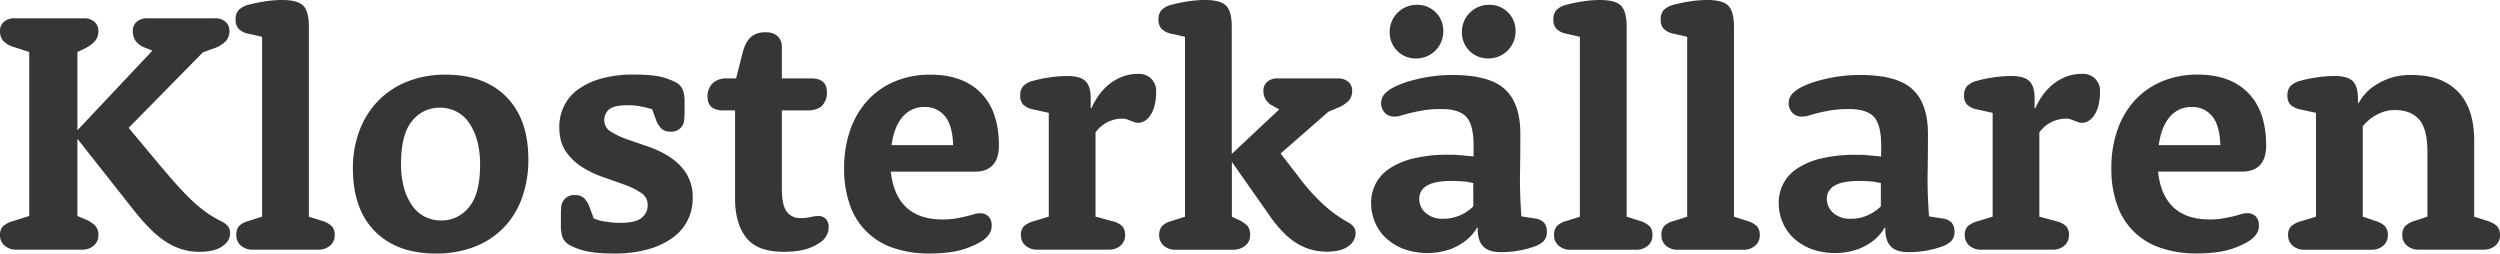
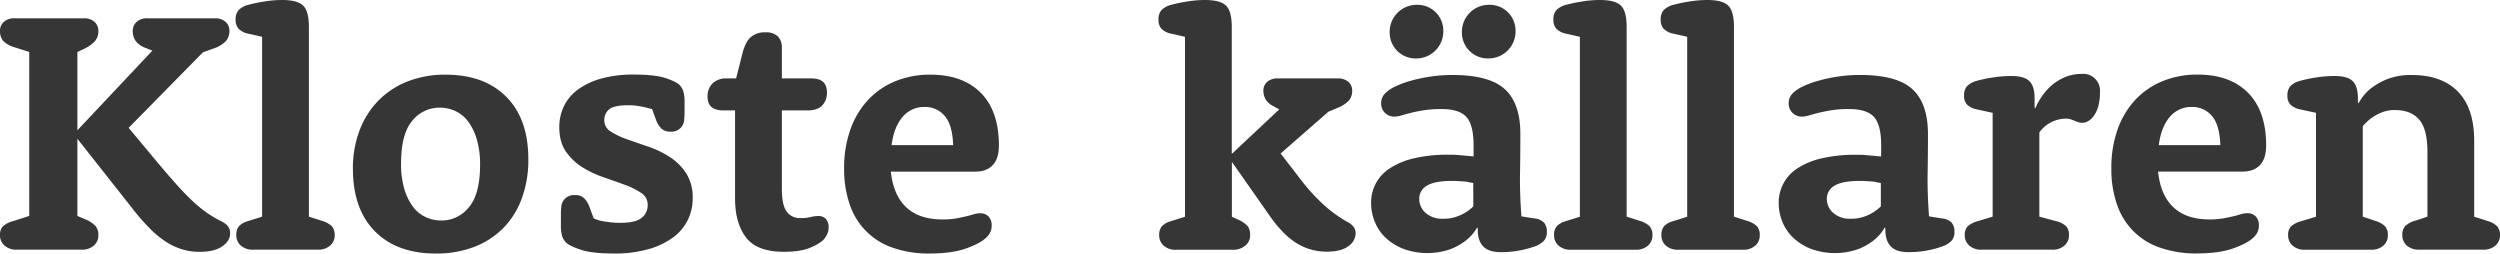
<svg xmlns="http://www.w3.org/2000/svg" id="Lager_1" data-name="Lager 1" viewBox="0 0 1039 105.36">
  <defs>
    <style>.cls-1{fill:#363636;}</style>
  </defs>
  <path class="cls-1" d="M123.15,115.84l-6.29-2a10.51,10.51,0,0,1-4.57-2.64A6.28,6.28,0,0,1,111,107a4.83,4.83,0,0,1,1.57-3.64,6.38,6.38,0,0,1,4.58-1.5h28.59a6.37,6.37,0,0,1,4.57,1.5,5,5,0,0,1,1.58,3.78,6.28,6.28,0,0,1-1.51,4.29,14.71,14.71,0,0,1-4.79,3.29l-2.42,1.15v32.52l31.16-33.1-2.86-1.14a8.78,8.78,0,0,1-4.07-2.86,6.91,6.91,0,0,1-1.22-4.15,5,5,0,0,1,1.57-3.78,6.4,6.4,0,0,1,4.58-1.5H200.2a6.4,6.4,0,0,1,4.58,1.5,4.83,4.83,0,0,1,1.57,3.64,6.48,6.48,0,0,1-1.43,4.29,12.61,12.61,0,0,1-5.29,3.15L195.34,116l-30.88,31.38,11,13.18q5,6,8.72,10.16t6.86,7.09a53.62,53.62,0,0,0,5.94,4.87,48.2,48.2,0,0,0,5.93,3.51,8.06,8.06,0,0,1,2.86,2.14,4.67,4.67,0,0,1,.86,2.86c0,2.2-1.12,4-3.36,5.51s-5.36,2.21-9.37,2.21a24.51,24.51,0,0,1-7.07-1,27.05,27.05,0,0,1-6.58-3,38.7,38.7,0,0,1-6.5-5.23A86.58,86.58,0,0,1,166.9,182l-23.73-30.06V184l3,1.28a12.74,12.74,0,0,1,4.5,2.86,5.78,5.78,0,0,1,1.22,3.86,5.62,5.62,0,0,1-1.86,4.29,7.33,7.33,0,0,1-5.15,1.72H118a7.29,7.29,0,0,1-5.14-1.72A5.58,5.58,0,0,1,111,192a5.14,5.14,0,0,1,1.14-3.64,10.4,10.4,0,0,1,4.29-2.22l6.72-2.14Z" transform="translate(-111 -94.25)" />
  <path class="cls-1" d="M219.93,109.55l-5.72-1.29a8,8,0,0,1-4.07-2.07,5.5,5.5,0,0,1-1.22-3.79,5.69,5.69,0,0,1,1.22-3.93,8.75,8.75,0,0,1,4.07-2.22,62.71,62.71,0,0,1,6.51-1.36,46.33,46.33,0,0,1,7.5-.64c4.29,0,7.22.78,8.8,2.36s2.35,4.5,2.35,8.79v78.91l5.44,1.72a9.75,9.75,0,0,1,4.14,2.28A5.45,5.45,0,0,1,250.1,192a5.58,5.58,0,0,1-1.86,4.29,7.33,7.33,0,0,1-5.15,1.72H216.21a7.31,7.31,0,0,1-5.14-1.72,5.58,5.58,0,0,1-1.86-4.29,5.71,5.71,0,0,1,1.07-3.72,8.09,8.09,0,0,1,3.79-2.14l5.86-1.86Z" transform="translate(-111 -94.25)" />
  <path class="cls-1" d="M257.67,164.44a44.26,44.26,0,0,1,2.79-16.08A35.76,35.76,0,0,1,268.32,136a34.75,34.75,0,0,1,12.15-7.93,42.37,42.37,0,0,1,15.66-2.79q16.15,0,25.3,9.22t9.15,25.95a46.28,46.28,0,0,1-2.65,16.08,34.65,34.65,0,0,1-7.64,12.37,33.94,33.94,0,0,1-12.15,7.93,43.78,43.78,0,0,1-16,2.79q-16.15,0-25.3-9.22T257.67,164.44Zm20-2.29A36.69,36.69,0,0,0,279,172.66a23.48,23.48,0,0,0,3.58,7.43,13.85,13.85,0,0,0,5.29,4.36,15.09,15.09,0,0,0,6.5,1.44,14.48,14.48,0,0,0,11.51-5.51q4.65-5.5,4.64-17.66a36.67,36.67,0,0,0-1.35-10.5,23.48,23.48,0,0,0-3.58-7.43,14,14,0,0,0-5.29-4.37,15.26,15.26,0,0,0-6.5-1.43,14.5,14.5,0,0,0-11.51,5.51Q277.68,150,277.69,162.15Z" transform="translate(-111 -94.25)" />
  <path class="cls-1" d="M357.74,185a20.72,20.72,0,0,0,2.86,1c.95.19,2.12.38,3.5.57a34.27,34.27,0,0,0,4.65.29c4.29,0,7.26-.7,8.93-2.08a6.62,6.62,0,0,0,2.5-5.36,5.77,5.77,0,0,0-2.71-5,31.11,31.11,0,0,0-6.79-3.36q-4.08-1.5-8.87-3.15a42.25,42.25,0,0,1-8.86-4.21,23.29,23.29,0,0,1-6.79-6.51q-2.71-3.93-2.72-10.22a19.75,19.75,0,0,1,1.86-8.43,18.36,18.36,0,0,1,5.7-6.94,29.73,29.73,0,0,1,9.69-4.64,49.2,49.2,0,0,1,13.83-1.72q8.55,0,13,1.43c2.95,1,4.9,1.91,5.85,2.86a6.59,6.59,0,0,1,1.64,2.72,16.73,16.73,0,0,1,.5,4.71v3.72c0,.95-.05,2-.14,3a5.27,5.27,0,0,1-5.72,5.29,5.29,5.29,0,0,1-3.79-1.29,10.35,10.35,0,0,1-2.36-4L382,139.57c-.86-.19-1.81-.43-2.86-.72-.86-.19-1.88-.38-3.07-.57a25,25,0,0,0-3.93-.29c-4,0-6.67.58-8,1.72a5.74,5.74,0,0,0-2,4.58,5.37,5.37,0,0,0,2.72,4.64,31,31,0,0,0,6.79,3.22c2.71.95,5.67,2,8.86,3.07a40.36,40.36,0,0,1,8.86,4.29,23.25,23.25,0,0,1,6.79,6.72,18.58,18.58,0,0,1,2.72,10.5,19.83,19.83,0,0,1-8,16.09,31.38,31.38,0,0,1-10.2,4.93,50.54,50.54,0,0,1-14.47,1.86q-9.13,0-13.83-1.57t-6.13-3a6.55,6.55,0,0,1-1.64-2.71,16.4,16.4,0,0,1-.5-4.72v-4c0-.95,0-1.95.14-3a5.25,5.25,0,0,1,5.72-5.28,5.29,5.29,0,0,1,3.79,1.28,10.64,10.64,0,0,1,2.36,4Z" transform="translate(-111 -94.25)" />
  <path class="cls-1" d="M416.49,140.14h-4.86q-6.57,0-6.57-5.72a7.43,7.43,0,0,1,2.07-5.5,8,8,0,0,1,5.93-2.08h3.86l2.58-10.15q1.14-4.71,3.35-6.86a8.79,8.79,0,0,1,6.37-2.14,7,7,0,0,1,5,1.64,6.35,6.35,0,0,1,1.72,4.79v12.72h12.29q6.43,0,6.43,5.72a7.52,7.52,0,0,1-2,5.58c-1.33,1.33-3.34,2-6,2H435.94v32.45c0,4.57.66,7.77,2,9.58a6.67,6.67,0,0,0,5.72,2.71,16.72,16.72,0,0,0,4.28-.43,12.18,12.18,0,0,1,3.15-.42,4.14,4.14,0,0,1,3.15,1.21,4.93,4.93,0,0,1,1.14,3.5,6.86,6.86,0,0,1-.64,2.93,9.11,9.11,0,0,1-1.79,2.51,18.86,18.86,0,0,1-5.22,3q-3.93,1.71-11.08,1.71-11,0-15.58-5.93t-4.58-16.23Z" transform="translate(-111 -94.25)" />
  <path class="cls-1" d="M481.25,165.58q1,9.73,6.37,14.8t15.08,5.07a32.63,32.63,0,0,0,5.64-.42c1.58-.29,3-.58,4.15-.86s2.24-.57,3.15-.86a8.88,8.88,0,0,1,2.64-.43,4.69,4.69,0,0,1,3.57,1.36,5.29,5.29,0,0,1,1.29,3.79,6.4,6.4,0,0,1-.5,2.57,7.6,7.6,0,0,1-1.64,2.29q-2.43,2.43-8.36,4.57t-15.37,2.15a45,45,0,0,1-15.09-2.36,28.35,28.35,0,0,1-18-17.94,44.36,44.36,0,0,1-2.36-15,47.2,47.2,0,0,1,2.65-16.37,35.2,35.2,0,0,1,7.36-12.22A32.13,32.13,0,0,1,483.11,128a37.92,37.92,0,0,1,14.59-2.72q13.43,0,20.94,7.58t7.5,21.87c0,3.62-.85,6.34-2.57,8.15s-4.15,2.71-7.29,2.71Zm25.88-11q-.28-8.45-3.5-12.15a10.54,10.54,0,0,0-8.36-3.72,11.57,11.57,0,0,0-9.16,4.14q-3.57,4.16-4.57,11.73Z" transform="translate(-111 -94.25)" />
-   <path class="cls-1" d="M546.87,141.14l-6.57-1.43a8.35,8.35,0,0,1-4.08-2A5.22,5.22,0,0,1,535,134a5.72,5.72,0,0,1,1.21-3.93,8.83,8.83,0,0,1,4.08-2.22,53.76,53.76,0,0,1,6.86-1.42,49.54,49.54,0,0,1,7.43-.58q5.43,0,7.58,2.15t2.14,7.14v4l.29.14a28.39,28.39,0,0,1,3.43-5.93,22.36,22.36,0,0,1,4.5-4.51,20.78,20.78,0,0,1,5.29-2.86,17.64,17.64,0,0,1,5.94-1,7,7,0,0,1,7.72,7.72,21,21,0,0,1-.65,5.51,13.22,13.22,0,0,1-1.71,3.93,7.9,7.9,0,0,1-2.36,2.36,5,5,0,0,1-2.58.79,5.19,5.19,0,0,1-1.78-.29q-.79-.28-1.5-.57l-1.51-.58a5.92,5.92,0,0,0-1.93-.28,13.56,13.56,0,0,0-11.15,5.72v35l6.87,1.86a9,9,0,0,1,4.28,2.14,5.4,5.4,0,0,1,1.15,3.72,5.58,5.58,0,0,1-1.86,4.29A7.33,7.33,0,0,1,571.6,198H542.3a7.33,7.33,0,0,1-5.15-1.72,5.58,5.58,0,0,1-1.86-4.29,5.1,5.1,0,0,1,1.15-3.64,10.35,10.35,0,0,1,4.28-2.22l6.15-1.86Z" transform="translate(-111 -94.25)" />
  <path class="cls-1" d="M603.48,109.55l-5.72-1.29a8,8,0,0,1-4.07-2.07,5.5,5.5,0,0,1-1.22-3.79,5.69,5.69,0,0,1,1.22-3.93,8.7,8.7,0,0,1,4.07-2.22,62.71,62.71,0,0,1,6.51-1.36,46.33,46.33,0,0,1,7.5-.64q6.43,0,8.79,2.35c1.58,1.58,2.36,4.5,2.36,8.79v52.83l19.73-18.51-2.57-1.41a7.77,7.77,0,0,1-3.15-2.83,7.25,7.25,0,0,1-.86-3.54,4.71,4.71,0,0,1,1.58-3.67,6.34,6.34,0,0,1,4.43-1.42h24.73a6.66,6.66,0,0,1,4.58,1.42,4.74,4.74,0,0,1,1.57,3.68,6.08,6.08,0,0,1-1.43,4.17,13.2,13.2,0,0,1-4.72,3l-3.72,1.56-19.87,17.37,7.86,10.17a79.83,79.83,0,0,0,5.08,6.17q2.51,2.72,4.93,4.94a52.61,52.61,0,0,0,4.94,4,51.37,51.37,0,0,0,5.07,3.23,7.25,7.25,0,0,1,2.64,2.21,4.79,4.79,0,0,1,.65,2.51,6.59,6.59,0,0,1-3,5.29c-2,1.52-5,2.28-8.87,2.28A24.86,24.86,0,0,1,656,198a23.8,23.8,0,0,1-6.08-2.65,30.41,30.41,0,0,1-5.79-4.73,54.34,54.34,0,0,1-5.72-7.09l-15.44-22v22.79l2.43,1.14a11.64,11.64,0,0,1,4.22,2.86,6.31,6.31,0,0,1,.93,3.72,5.42,5.42,0,0,1-2,4.29,7.88,7.88,0,0,1-5.29,1.72H599.76a7.29,7.29,0,0,1-5.14-1.72,5.58,5.58,0,0,1-1.86-4.29,5.71,5.71,0,0,1,1.07-3.72,8.09,8.09,0,0,1,3.79-2.14l5.86-1.86Z" transform="translate(-111 -94.25)" />
  <path class="cls-1" d="M723.42,154.72q0-8.58-3-11.87T710,139.57a44.6,44.6,0,0,0-7.21.5c-2.06.33-3.84.69-5.36,1.07s-2.84.74-3.94,1.07a9.94,9.94,0,0,1-2.93.5,5.41,5.41,0,0,1-4-1.57A5.6,5.6,0,0,1,685,137a5.74,5.74,0,0,1,1.86-4.14,14.75,14.75,0,0,1,3.86-2.58,38,38,0,0,1,6.21-2.35,65.4,65.4,0,0,1,8.15-1.79,61.25,61.25,0,0,1,9.65-.72q15.3,0,21.73,5.94T742.86,150q0,8.44-.14,16.37t.57,17.8l5.44.86a6.32,6.32,0,0,1,4,1.78,5.74,5.74,0,0,1,1.14,3.79,5.33,5.33,0,0,1-1.28,3.79,10.48,10.48,0,0,1-4,2.36,42.6,42.6,0,0,1-6.29,1.64,41,41,0,0,1-7.57.65q-5,0-7.29-2.36c-1.53-1.58-2.29-3.88-2.29-6.94V189l-.29-.14a18.62,18.62,0,0,1-4.57,5.29,25.11,25.11,0,0,1-6.44,3.64,29.17,29.17,0,0,1-19.29,0,23.07,23.07,0,0,1-7.37-4.43,18.77,18.77,0,0,1-4.71-6.65,20.51,20.51,0,0,1-1.65-8.15,16.8,16.8,0,0,1,7.79-14.36,31.17,31.17,0,0,1,10-4.15,60.51,60.51,0,0,1,14.37-1.5c1.52,0,2.9,0,4.14.14l3.29.29,3,.28Zm-34.88-47.18a11.23,11.23,0,0,1,11.3-11.29,10.73,10.73,0,0,1,11,11,11.22,11.22,0,0,1-11.29,11.29,10.75,10.75,0,0,1-11-11Zm34.74,62.76c-.67-.09-1.44-.23-2.3-.43s-1.7-.19-2.81-.28-2.32-.15-3.67-.15q-7.34,0-10.5,2a6.13,6.13,0,0,0-3.16,5.43,7.63,7.63,0,0,0,2.66,5.86,10.34,10.34,0,0,0,7.26,2.43,16.34,16.34,0,0,0,5.33-.79A18.27,18.27,0,0,0,720,182.6a18,18,0,0,0,3.31-2.58Zm-4.72-62.76a11.23,11.23,0,0,1,11.3-11.29,10.73,10.73,0,0,1,11,11,11.22,11.22,0,0,1-11.29,11.29,10.75,10.75,0,0,1-11-11Z" transform="translate(-111 -94.25)" />
  <path class="cls-1" d="M767.6,109.55l-5.72-1.29a8,8,0,0,1-4.08-2.07,5.49,5.49,0,0,1-1.21-3.79,5.69,5.69,0,0,1,1.21-3.93,8.74,8.74,0,0,1,4.08-2.22,61.9,61.9,0,0,1,6.5-1.36,46.35,46.35,0,0,1,7.51-.64c4.28,0,7.22.78,8.79,2.36s2.36,4.5,2.36,8.79v78.91l5.43,1.72a9.87,9.87,0,0,1,4.15,2.28,5.45,5.45,0,0,1,1.14,3.72,5.58,5.58,0,0,1-1.86,4.29,7.32,7.32,0,0,1-5.15,1.72H763.88a7.33,7.33,0,0,1-5.15-1.72,5.58,5.58,0,0,1-1.86-4.29,5.65,5.65,0,0,1,1.08-3.72,8,8,0,0,1,3.78-2.14l5.87-1.86Z" transform="translate(-111 -94.25)" />
  <path class="cls-1" d="M812.2,109.55l-5.72-1.29a8,8,0,0,1-4.08-2.07,5.49,5.49,0,0,1-1.21-3.79,5.69,5.69,0,0,1,1.21-3.93,8.74,8.74,0,0,1,4.08-2.22,61.9,61.9,0,0,1,6.5-1.36,46.45,46.45,0,0,1,7.51-.64c4.29,0,7.22.78,8.79,2.36s2.36,4.5,2.36,8.79v78.91l5.43,1.72a9.87,9.87,0,0,1,4.15,2.28,5.45,5.45,0,0,1,1.14,3.72,5.58,5.58,0,0,1-1.86,4.29,7.31,7.31,0,0,1-5.14,1.72H808.48a7.33,7.33,0,0,1-5.15-1.72,5.57,5.57,0,0,1-1.85-4.29,5.65,5.65,0,0,1,1.07-3.72,8,8,0,0,1,3.79-2.14l5.86-1.86Z" transform="translate(-111 -94.25)" />
  <path class="cls-1" d="M892.82,154.72q0-8.58-3-11.87t-10.43-3.28a44.73,44.73,0,0,0-7.22.5q-3.07.5-5.36,1.07c-1.53.38-2.84.74-3.94,1.07a9.94,9.94,0,0,1-2.93.5,5.41,5.41,0,0,1-4-1.57,5.6,5.6,0,0,1-1.57-4.15,5.74,5.74,0,0,1,1.86-4.14,14.93,14.93,0,0,1,3.86-2.58,38,38,0,0,1,6.21-2.35,65.4,65.4,0,0,1,8.15-1.79,61.25,61.25,0,0,1,9.65-.72q15.3,0,21.73,5.94T912.26,150q0,8.44-.14,16.37t.58,17.8l5.43.86a6.32,6.32,0,0,1,4,1.78,5.74,5.74,0,0,1,1.14,3.79,5.33,5.33,0,0,1-1.28,3.79,10.48,10.48,0,0,1-4,2.36,42.6,42.6,0,0,1-6.29,1.64,41,41,0,0,1-7.57.65q-5,0-7.29-2.36c-1.53-1.58-2.29-3.88-2.29-6.94V189l-.29-.14a18.62,18.62,0,0,1-4.57,5.29,25.21,25.21,0,0,1-6.43,3.64,29.2,29.2,0,0,1-19.3,0,22.91,22.91,0,0,1-7.36-4.43,18.67,18.67,0,0,1-4.72-6.65,20.51,20.51,0,0,1-1.65-8.15A16.8,16.8,0,0,1,858,164.23a31.17,31.17,0,0,1,10-4.15,60.51,60.51,0,0,1,14.37-1.5c1.52,0,2.9,0,4.14.14l3.29.29,3,.28Zm-.14,15.58c-.67-.09-1.44-.23-2.3-.43s-1.7-.19-2.81-.28-2.32-.15-3.67-.15q-7.33,0-10.5,2a6.13,6.13,0,0,0-3.16,5.43,7.63,7.63,0,0,0,2.66,5.86,10.34,10.34,0,0,0,7.26,2.43,16.34,16.34,0,0,0,5.33-.79,18.29,18.29,0,0,0,7.19-4.36Z" transform="translate(-111 -94.25)" />
  <path class="cls-1" d="M939.14,141.14l-6.58-1.43a8.35,8.35,0,0,1-4.07-2,5.23,5.23,0,0,1-1.22-3.72,5.73,5.73,0,0,1,1.22-3.93,8.84,8.84,0,0,1,4.07-2.22,53.94,53.94,0,0,1,6.87-1.42,49.54,49.54,0,0,1,7.43-.58q5.43,0,7.58,2.15t2.14,7.14v4l.29.14a28.39,28.39,0,0,1,3.43-5.93,22.36,22.36,0,0,1,4.5-4.51,20.78,20.78,0,0,1,5.29-2.86,17.58,17.58,0,0,1,5.93-1,7,7,0,0,1,7.72,7.72,21,21,0,0,1-.64,5.51,13,13,0,0,1-1.72,3.93A7.78,7.78,0,0,1,979,144.5a4.91,4.91,0,0,1-2.57.79,5.25,5.25,0,0,1-1.79-.29l-1.5-.57-1.5-.58a6,6,0,0,0-1.93-.28,13.56,13.56,0,0,0-11.15,5.72v35l6.86,1.86a8.94,8.94,0,0,1,4.29,2.14,5.45,5.45,0,0,1,1.15,3.72,5.62,5.62,0,0,1-1.86,4.29,7.33,7.33,0,0,1-5.15,1.72H934.56a7.31,7.31,0,0,1-5.14-1.72,5.58,5.58,0,0,1-1.86-4.29,5.14,5.14,0,0,1,1.14-3.64,10.47,10.47,0,0,1,4.29-2.22l6.15-1.86Z" transform="translate(-111 -94.25)" />
  <path class="cls-1" d="M1007.9,165.58q1,9.73,6.36,14.8t15.08,5.07A32.76,32.76,0,0,0,1035,185c1.57-.29,3-.58,4.15-.86s2.23-.57,3.14-.86a9,9,0,0,1,2.65-.43,4.71,4.71,0,0,1,3.57,1.36,5.29,5.29,0,0,1,1.29,3.79,6.4,6.4,0,0,1-.5,2.57,7.82,7.82,0,0,1-1.65,2.29q-2.43,2.43-8.36,4.57t-15.37,2.15a45,45,0,0,1-15.08-2.36,28.35,28.35,0,0,1-18-17.94,44.36,44.36,0,0,1-2.36-15,47.44,47.44,0,0,1,2.64-16.37,35.35,35.35,0,0,1,7.36-12.22,32.26,32.26,0,0,1,11.3-7.72,37.83,37.83,0,0,1,14.58-2.72q13.44,0,20.94,7.58t7.51,21.87q0,5.43-2.57,8.15t-7.3,2.71Zm25.88-11c-.2-5.63-1.36-9.68-3.51-12.15a10.52,10.52,0,0,0-8.36-3.72,11.54,11.54,0,0,0-9.15,4.14q-3.57,4.16-4.57,11.73Z" transform="translate(-111 -94.25)" />
  <path class="cls-1" d="M1073.52,141.14l-6.58-1.43a8.31,8.31,0,0,1-4.07-2,5.23,5.23,0,0,1-1.22-3.72,5.73,5.73,0,0,1,1.22-3.93,8.78,8.78,0,0,1,4.07-2.22,54.13,54.13,0,0,1,6.86-1.42,49.67,49.67,0,0,1,7.44-.58q5.43,0,7.57,2.15t2.15,7.14V137l.28.15a19.77,19.77,0,0,1,4.72-5.86,28.83,28.83,0,0,1,6.79-4,26.48,26.48,0,0,1,10.65-1.86q12.43,0,19.16,6.94t6.72,20.51v31.45l5.43,1.72a9.87,9.87,0,0,1,4.15,2.28A5.45,5.45,0,0,1,1150,192a5.58,5.58,0,0,1-1.86,4.29A7.32,7.32,0,0,1,1143,198H1116.4a7.29,7.29,0,0,1-5.14-1.72,5.58,5.58,0,0,1-1.86-4.29,5.45,5.45,0,0,1,1.14-3.72,9.87,9.87,0,0,1,4.15-2.28l5.15-1.72V157.44q0-9.58-3.44-13.51t-10-3.94a14.45,14.45,0,0,0-5.79,1.08,20,20,0,0,0-4.22,2.36,23,23,0,0,0-3.43,3.28v37.6l5.15,1.72a9.75,9.75,0,0,1,4.14,2.28,5.45,5.45,0,0,1,1.14,3.72,5.61,5.61,0,0,1-1.85,4.29,7.33,7.33,0,0,1-5.15,1.72h-27.45a7.29,7.29,0,0,1-5.14-1.72,5.58,5.58,0,0,1-1.86-4.29,5.14,5.14,0,0,1,1.14-3.64,10.33,10.33,0,0,1,4.29-2.22l6.15-1.86Z" transform="translate(-111 -94.25)" />
</svg>